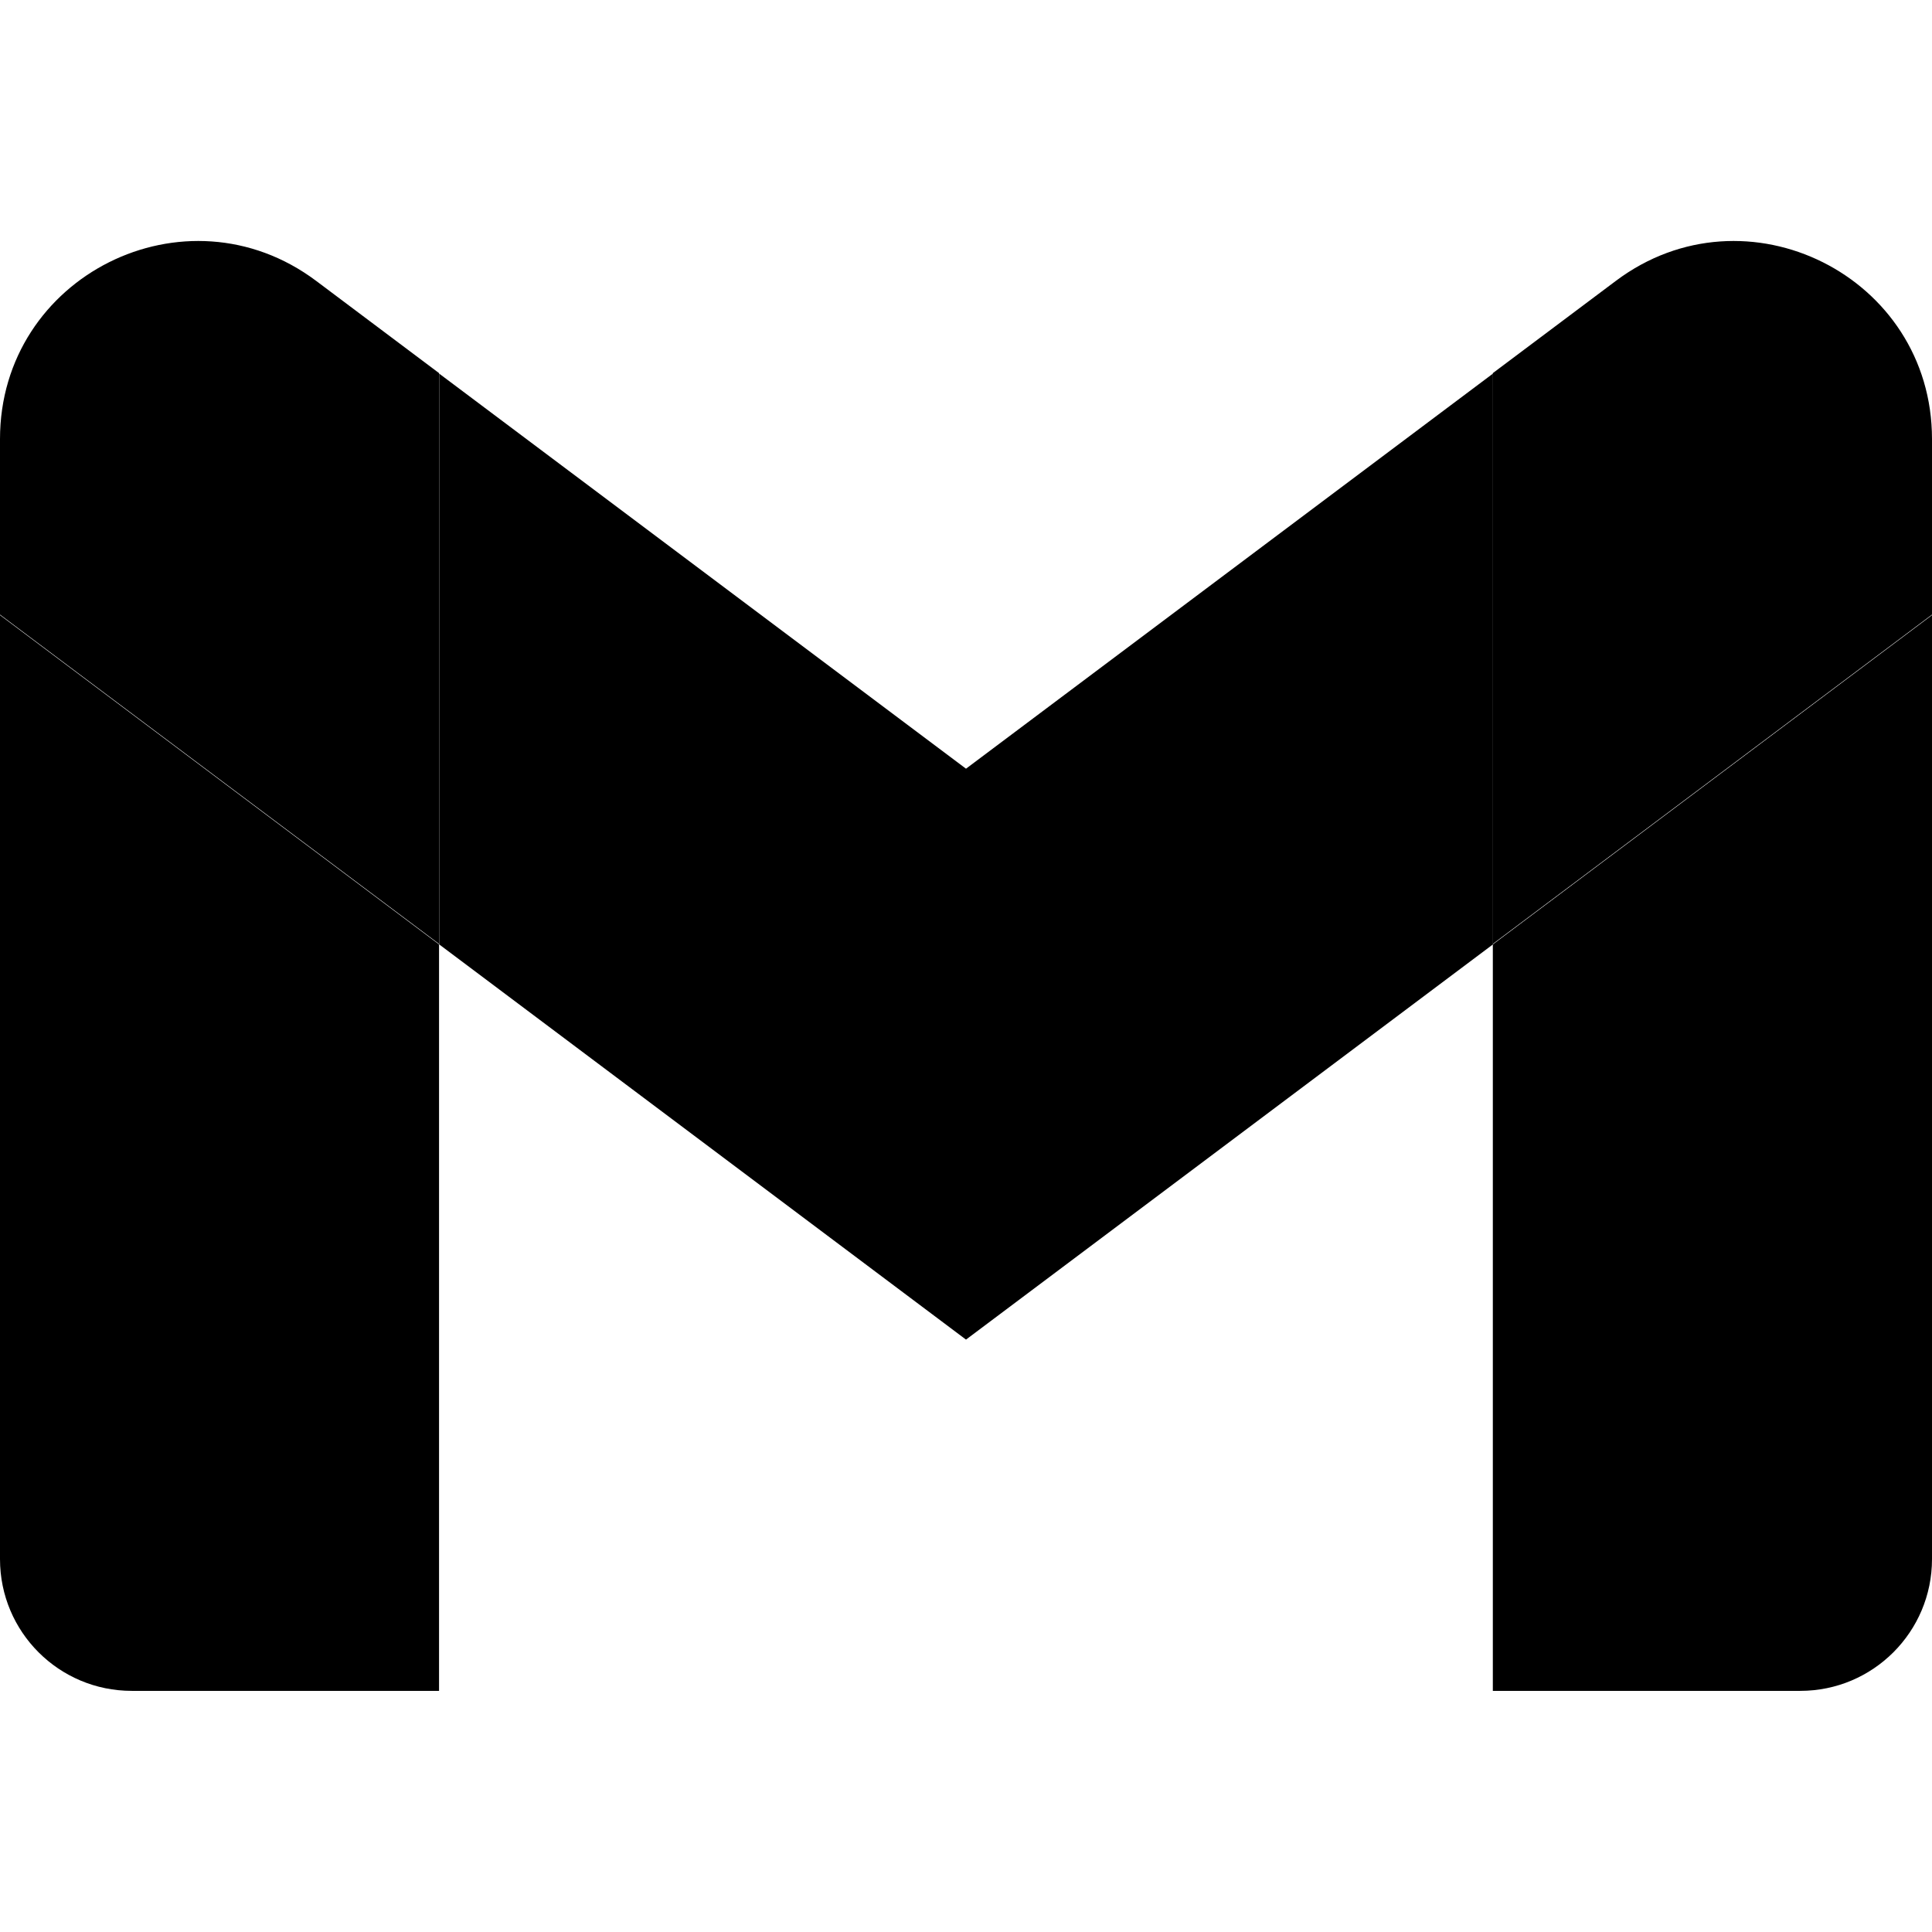
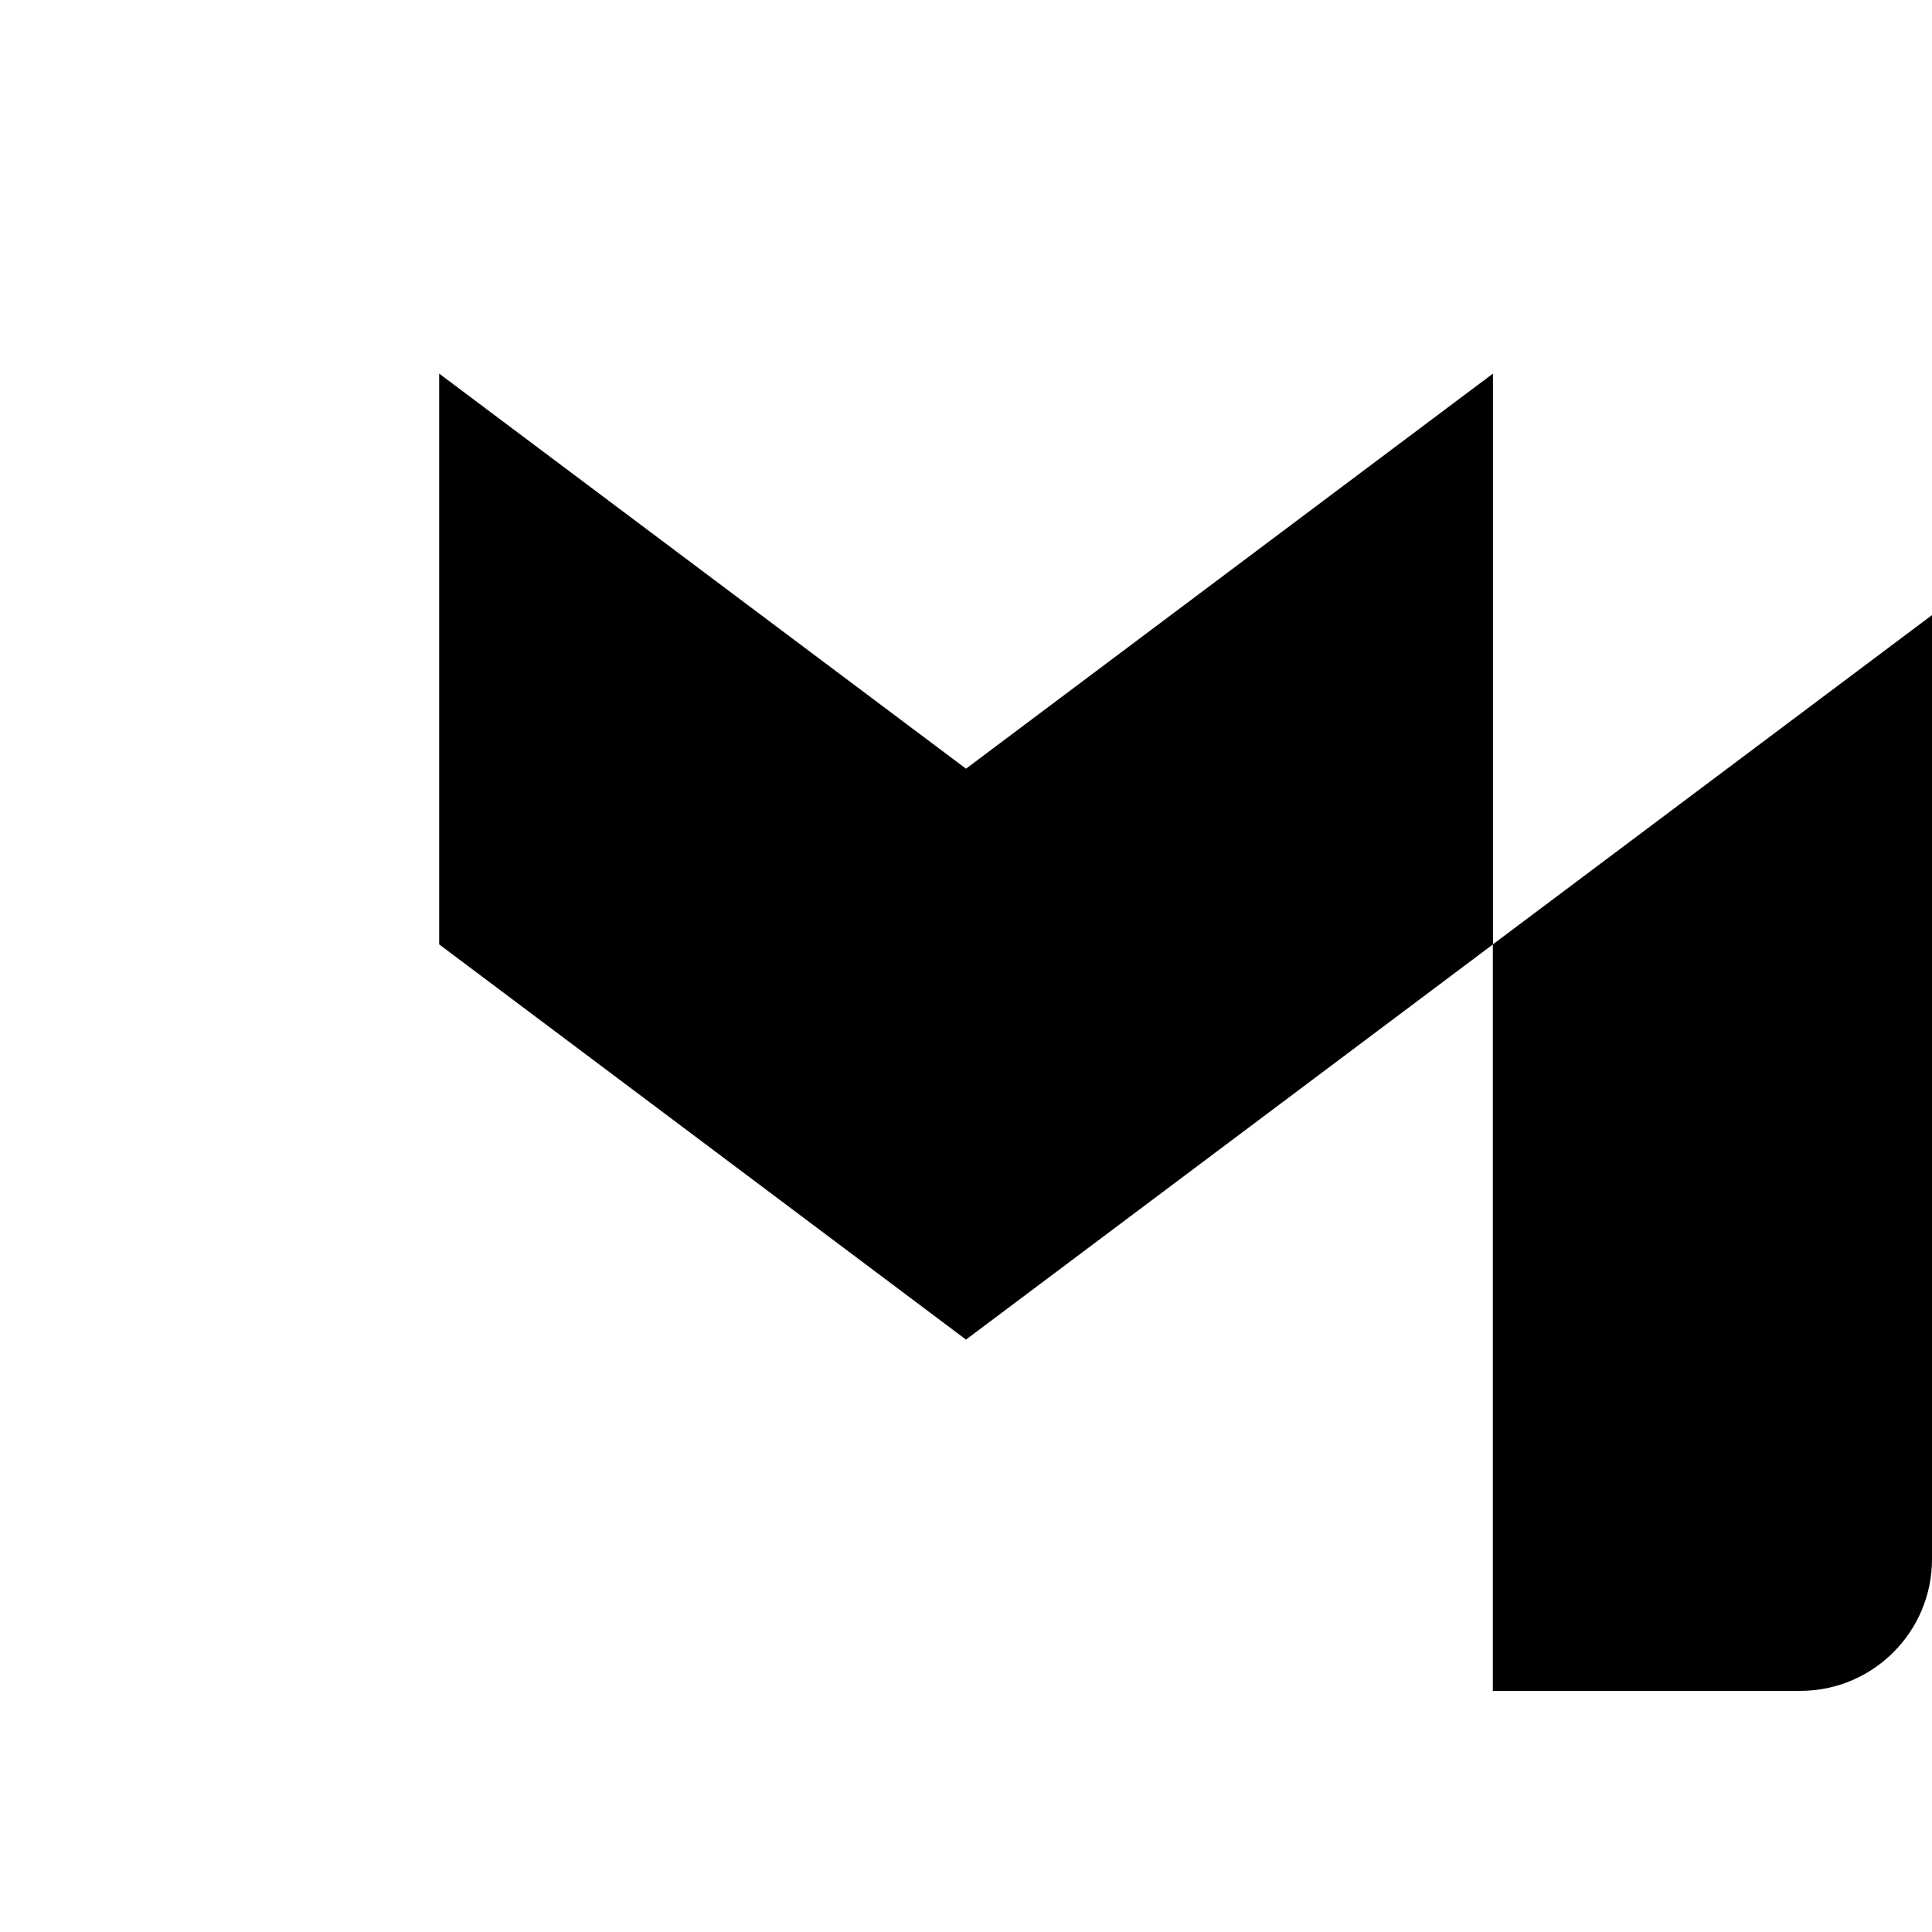
<svg xmlns="http://www.w3.org/2000/svg" width="16" height="16" viewBox="0 0 16 16" fill="none">
-   <path d="M1.091 14.003H3.636V7.821L0 5.094V12.912C0 13.516 0.489 14.003 1.091 14.003Z" fill="#4285F4" style="fill:#4285F4;fill:color(display-p3 0.259 0.522 0.957);fill-opacity:1;" />
  <path d="M12.363 14.003H14.909C15.512 14.003 16 13.514 16 12.912V5.094L12.363 7.821" fill="#34A853" style="fill:#34A853;fill:color(display-p3 0.204 0.659 0.326);fill-opacity:1;" />
-   <path d="M12.363 3.09V7.817L16 5.09V3.636C16 2.286 14.46 1.517 13.382 2.326" fill="#FBBC04" style="fill:#FBBC04;fill:color(display-p3 0.984 0.737 0.016);fill-opacity:1;" />
  <path d="M3.637 7.821V3.094L8 6.366L12.364 3.094V7.821L8 11.094" fill="#EA4335" style="fill:#EA4335;fill:color(display-p3 0.918 0.263 0.208);fill-opacity:1;" />
-   <path d="M0 3.636V5.09L3.636 7.817V3.09L2.618 2.326C1.538 1.517 0 2.286 0 3.636Z" fill="#C5221F" style="fill:#C5221F;fill:color(display-p3 0.772 0.133 0.122);fill-opacity:1;" />
</svg>